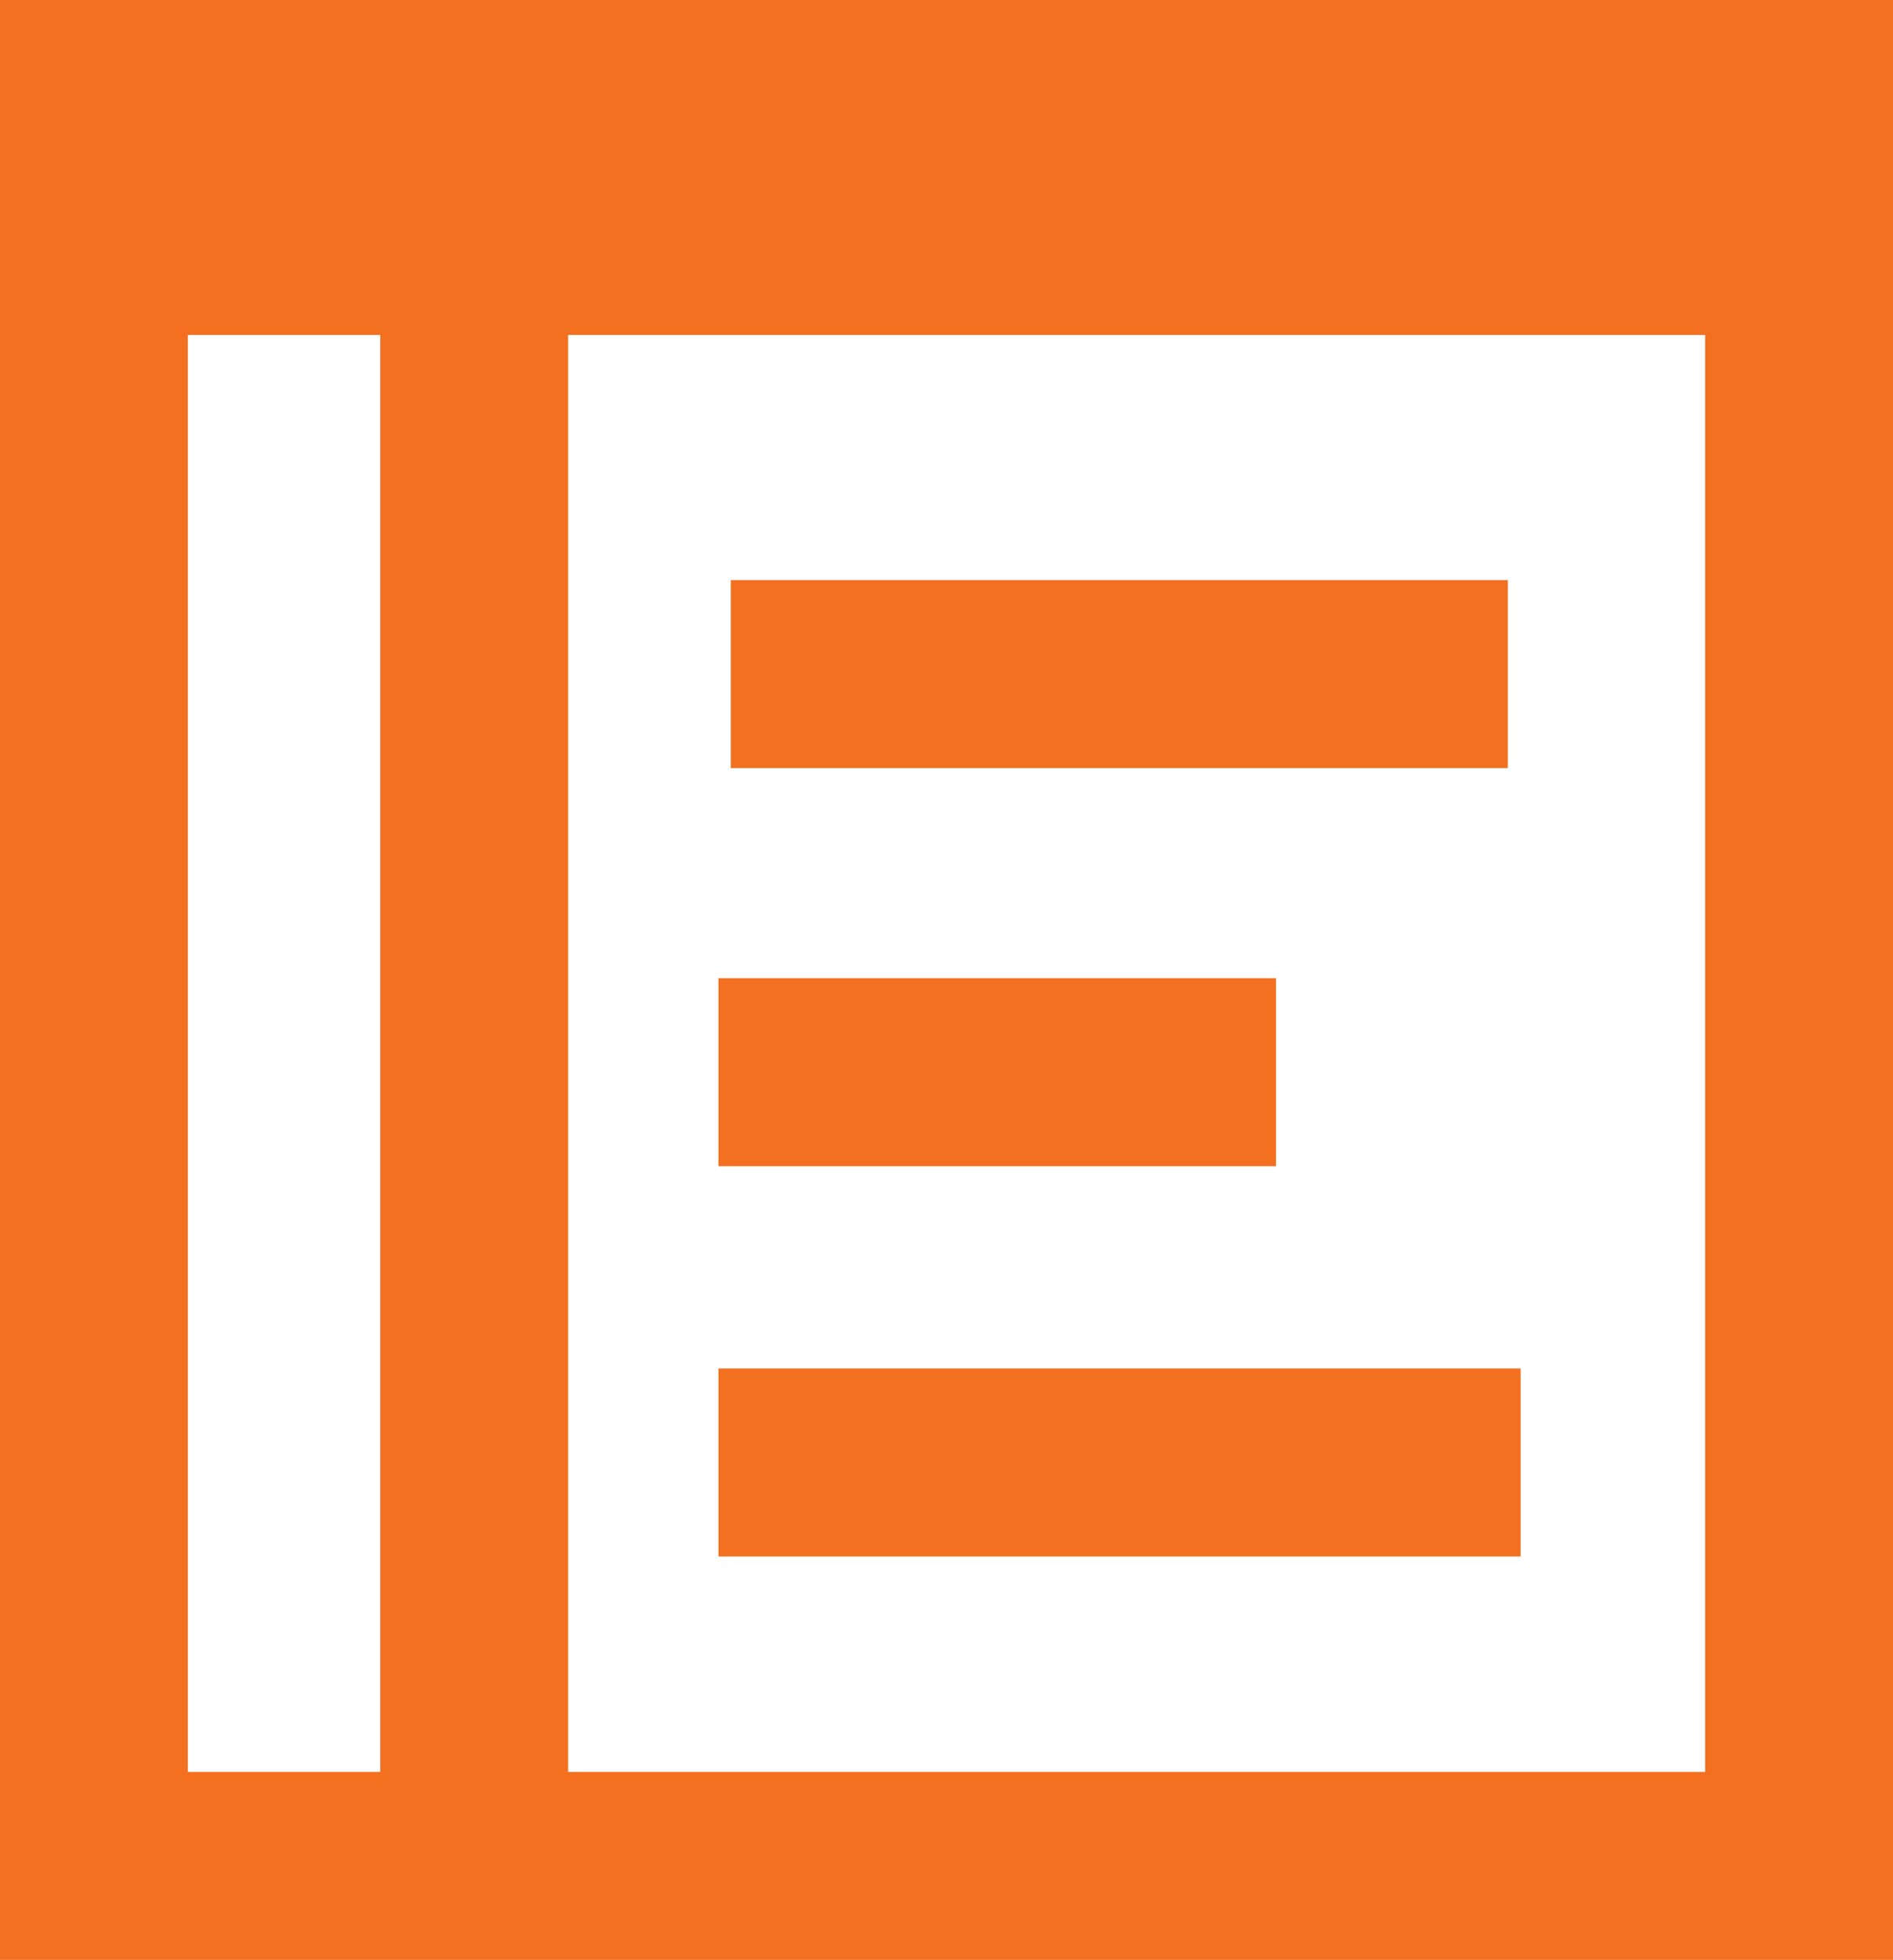
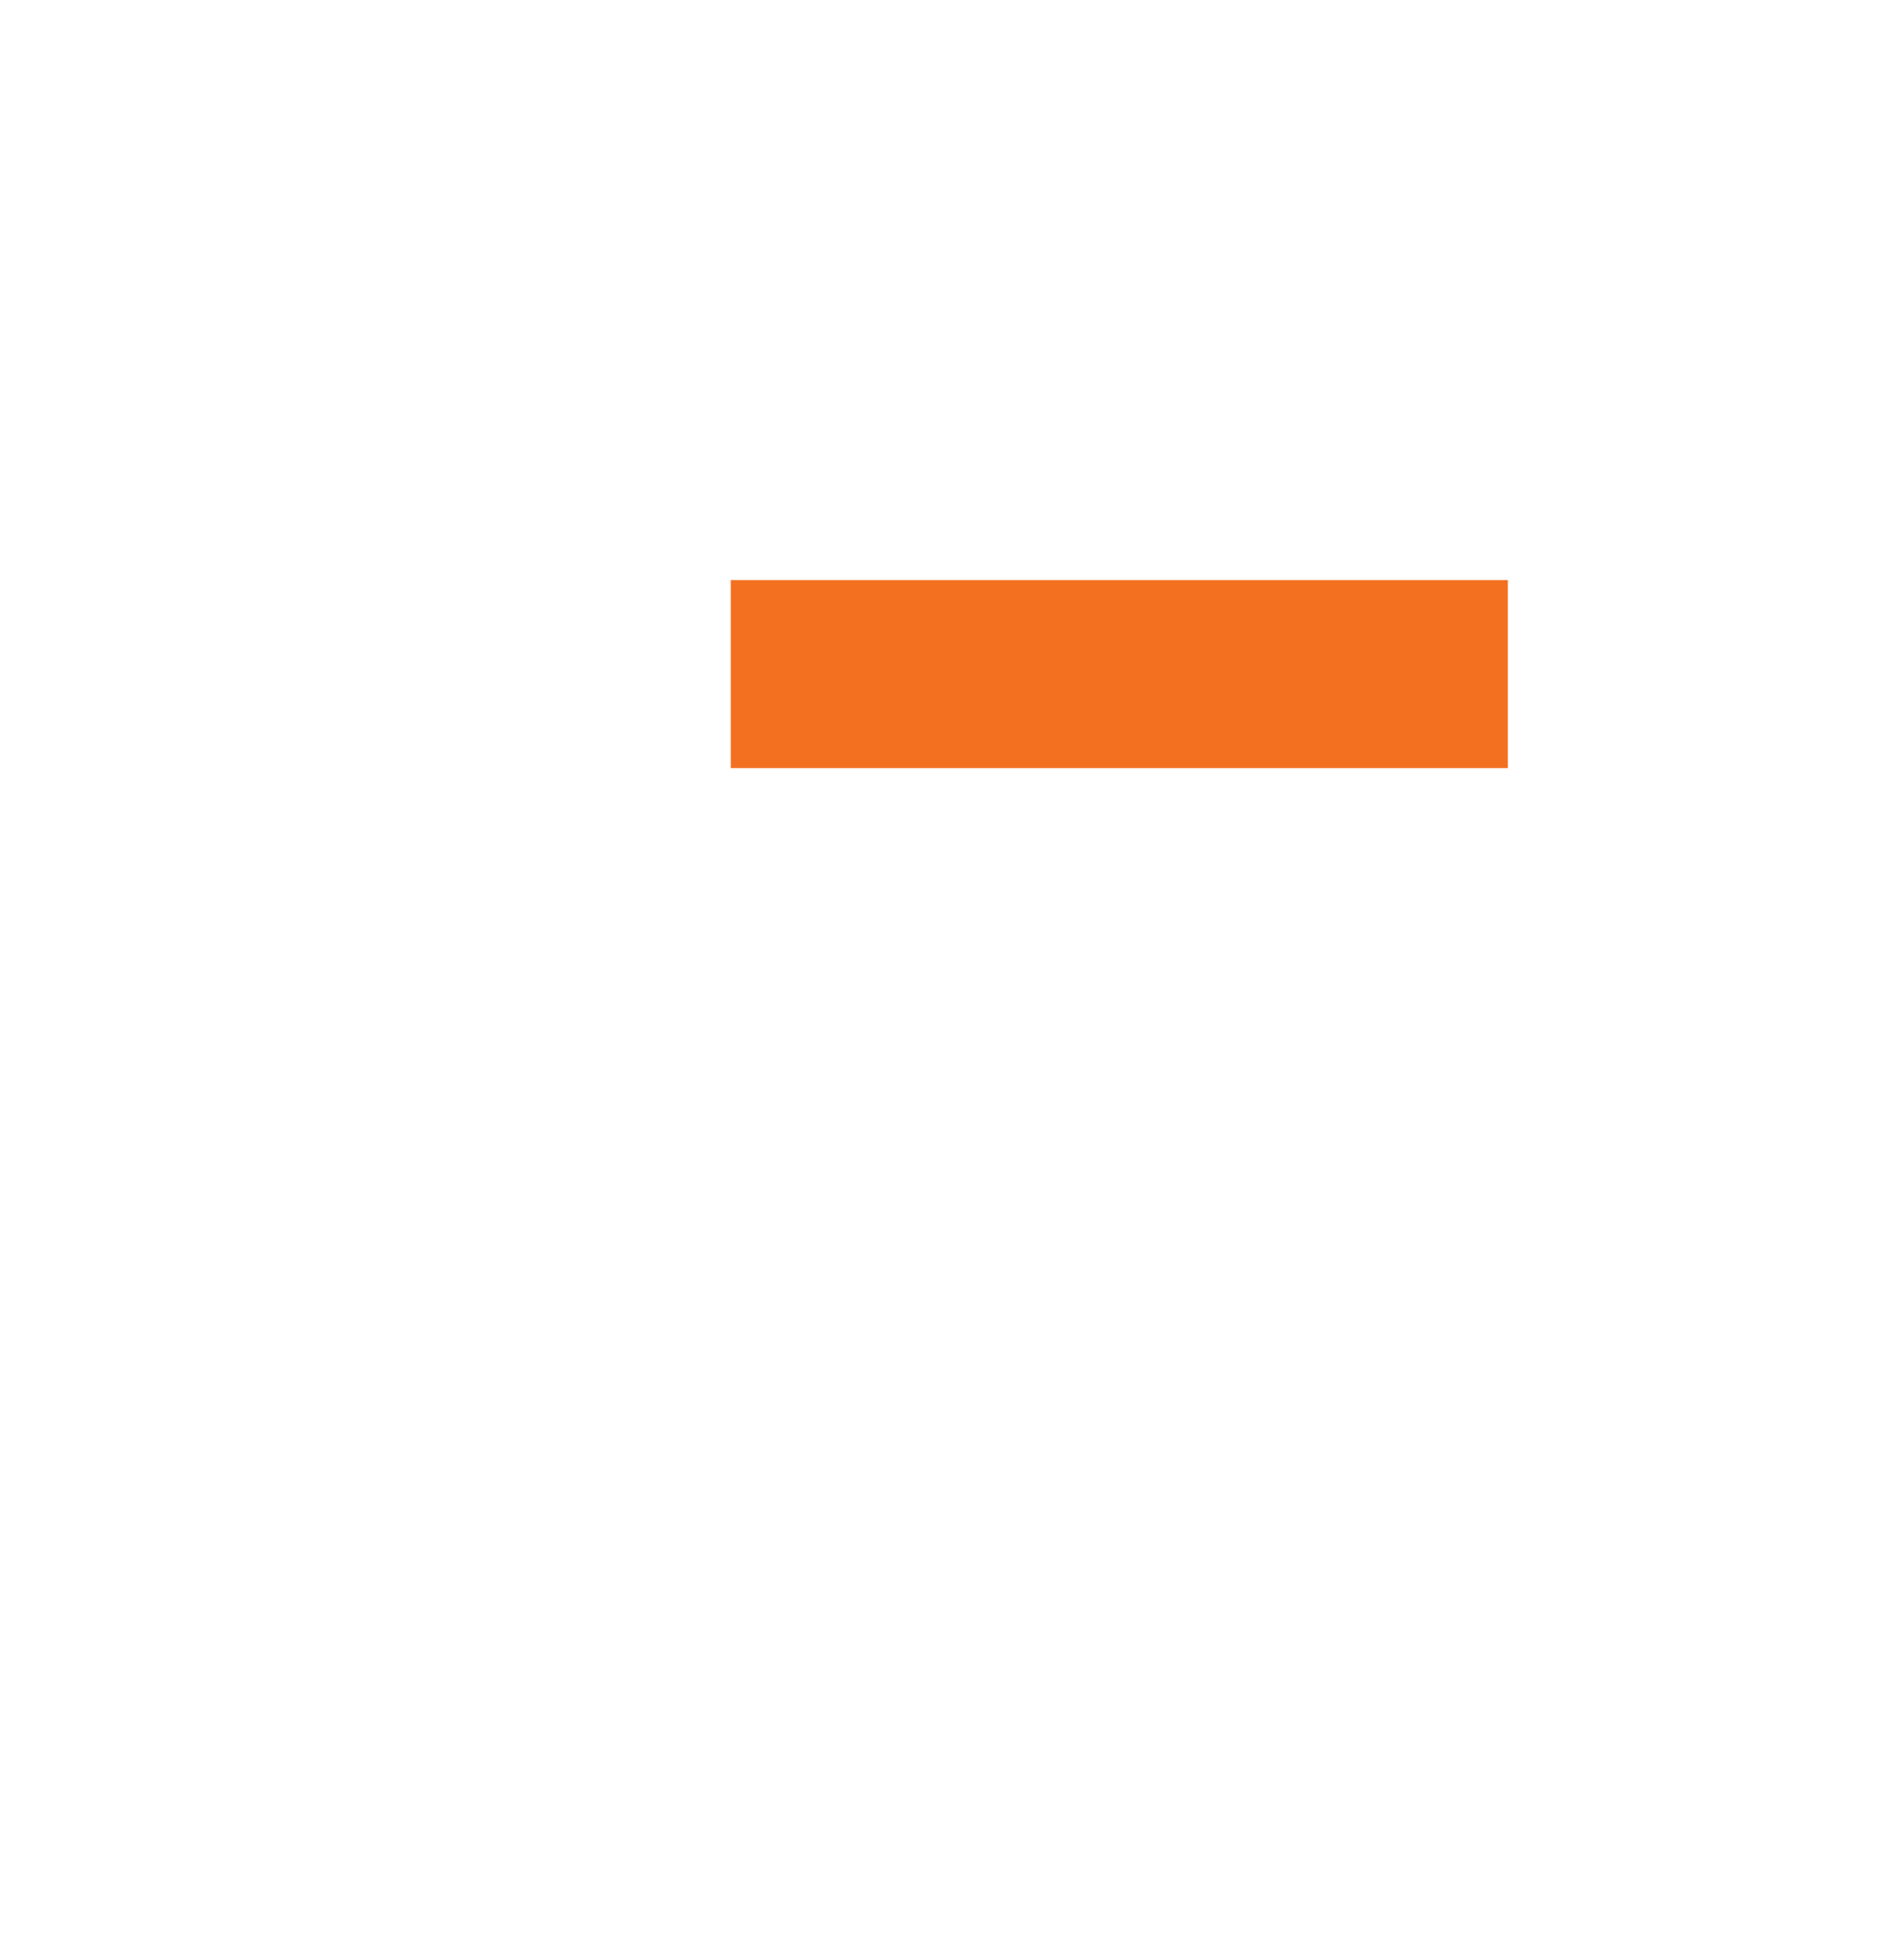
<svg xmlns="http://www.w3.org/2000/svg" viewBox="0 0 50.38 52.13">
  <g id="Layer_2" data-name="Layer 2">
    <g id="Logo">
      <g>
-         <path d="M0,0V52.13H50.38V0ZM5,8.91h5.12V47.13H5ZM15.12,47.13V8.91H45.38V47.13Z" fill="#f37021" />
        <rect x="19.45" y="15.43" width="20.68" height="5" fill="#f37021" />
-         <rect x="19.12" y="26.02" width="14.84" height="5" fill="#f37021" />
-         <rect x="19.12" y="36.4" width="21.35" height="5" fill="#f37021" />
      </g>
    </g>
  </g>
</svg>